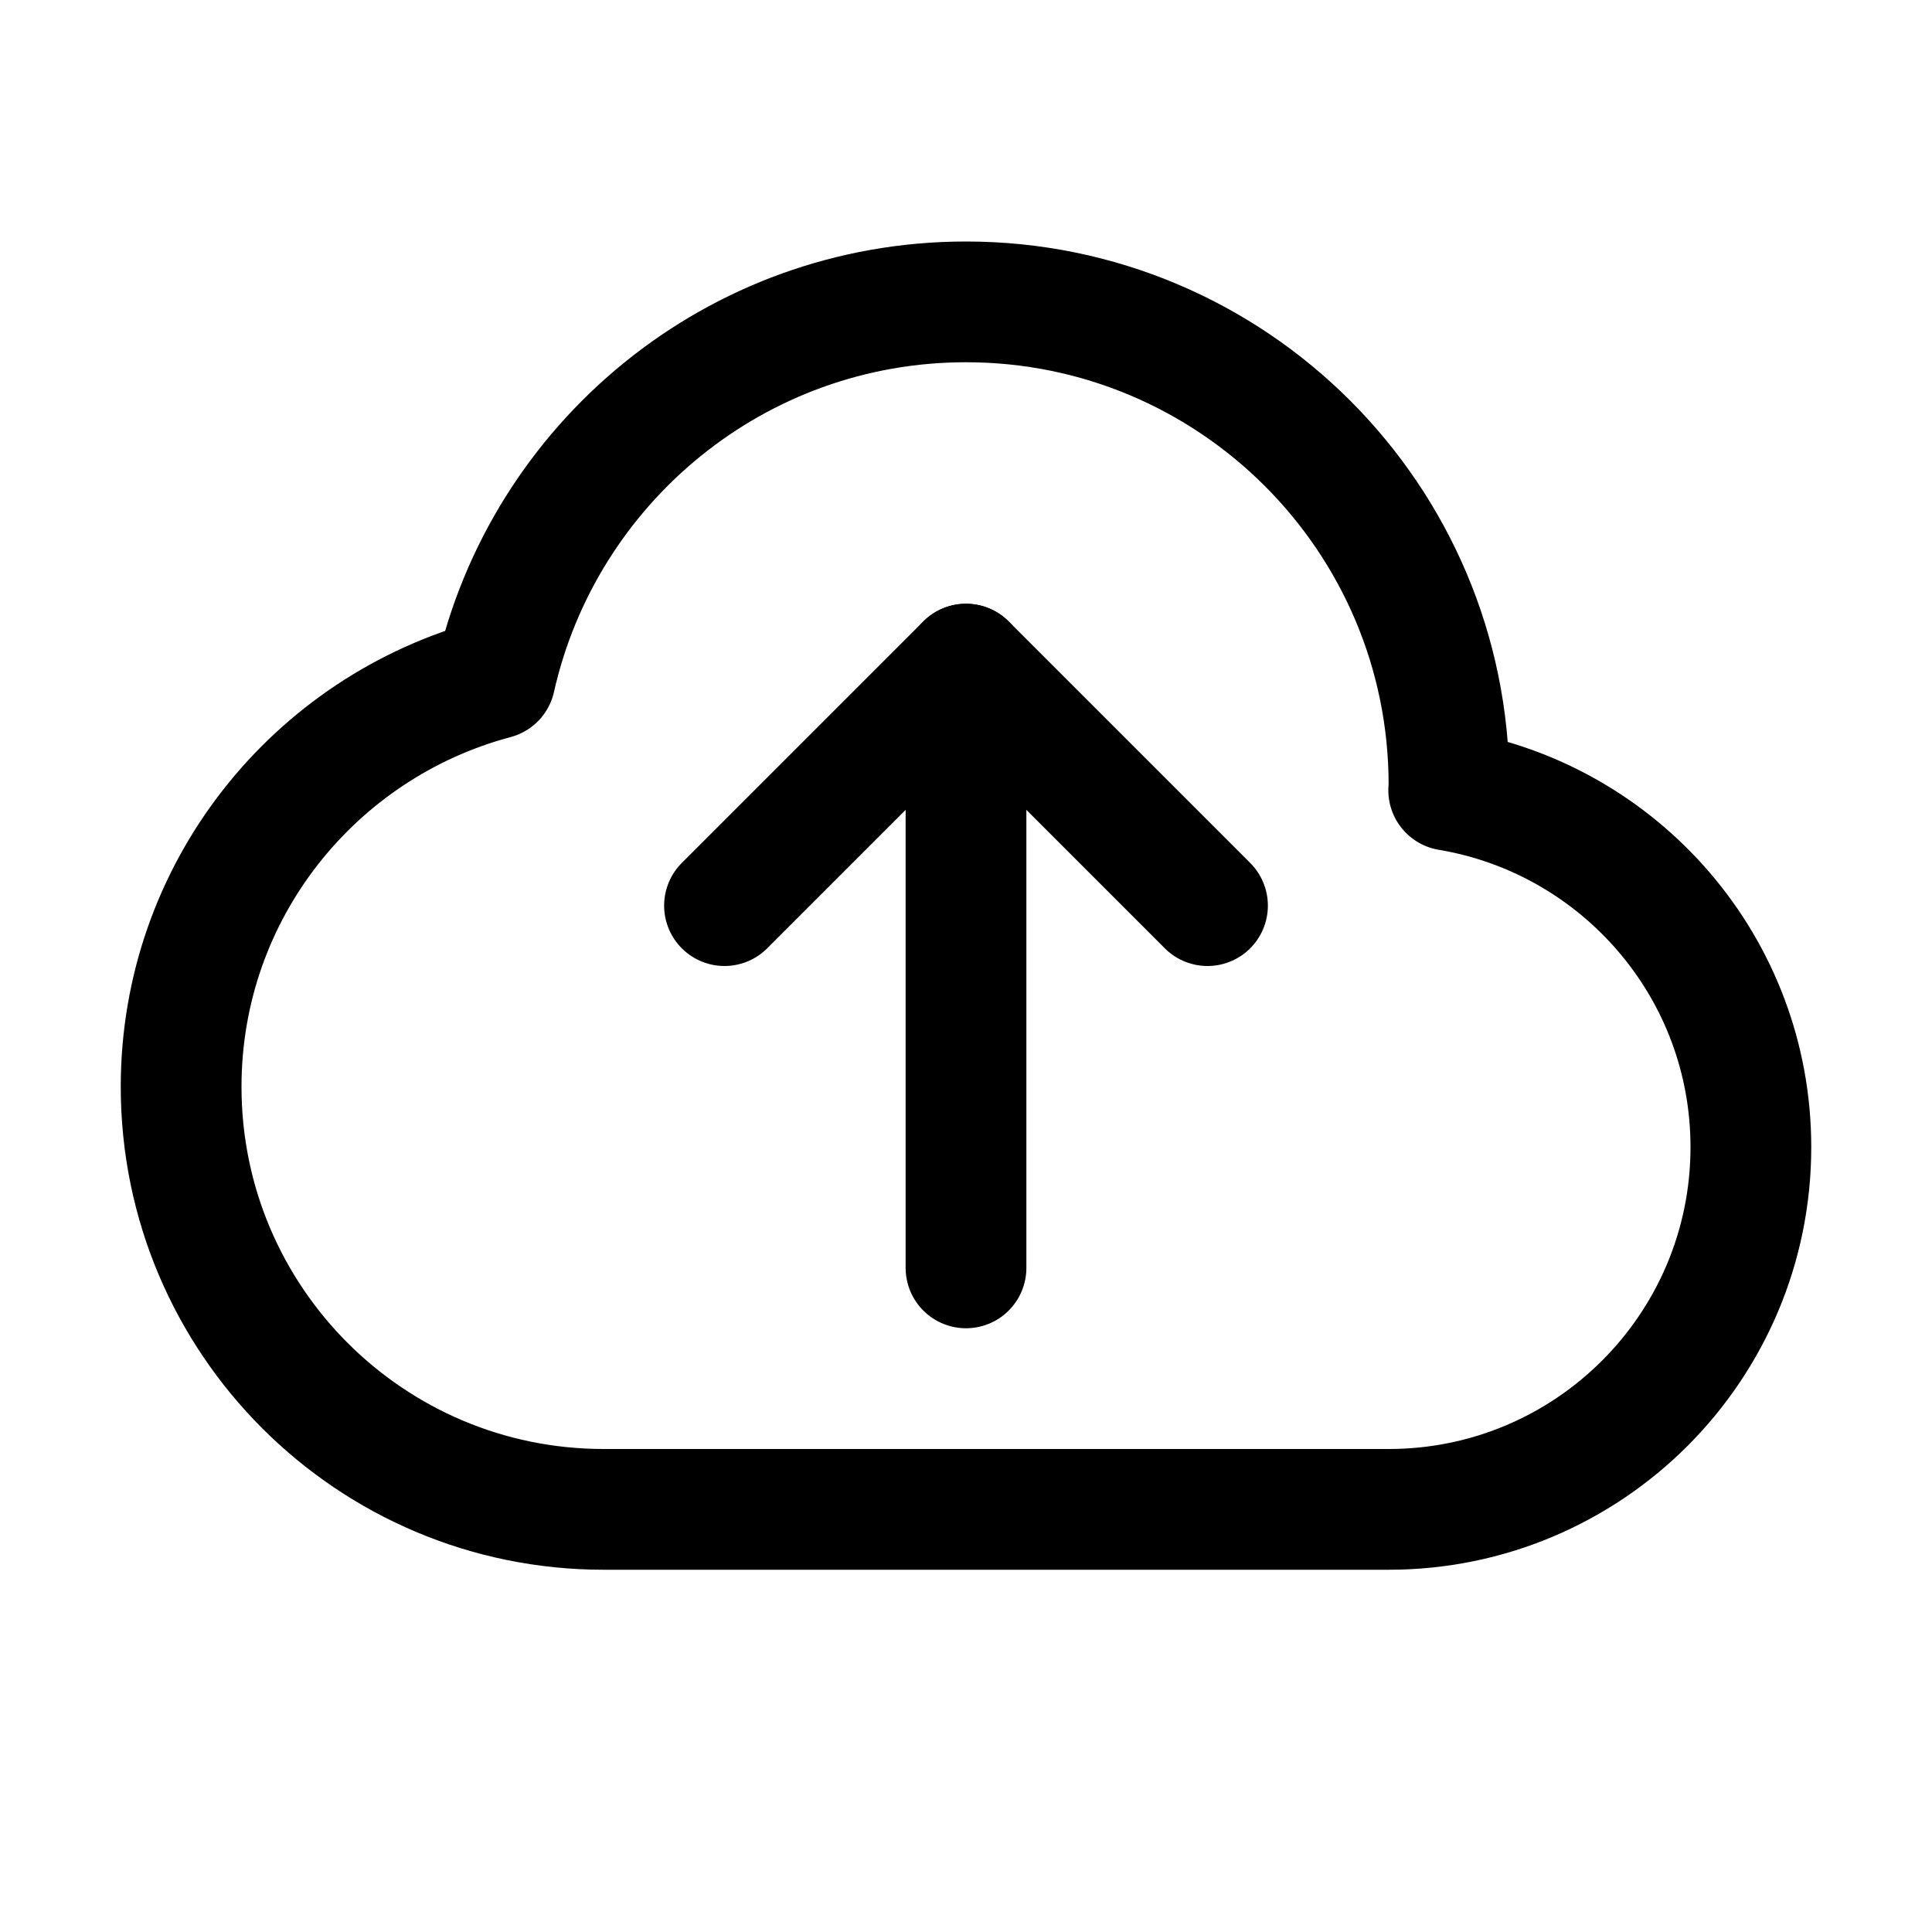
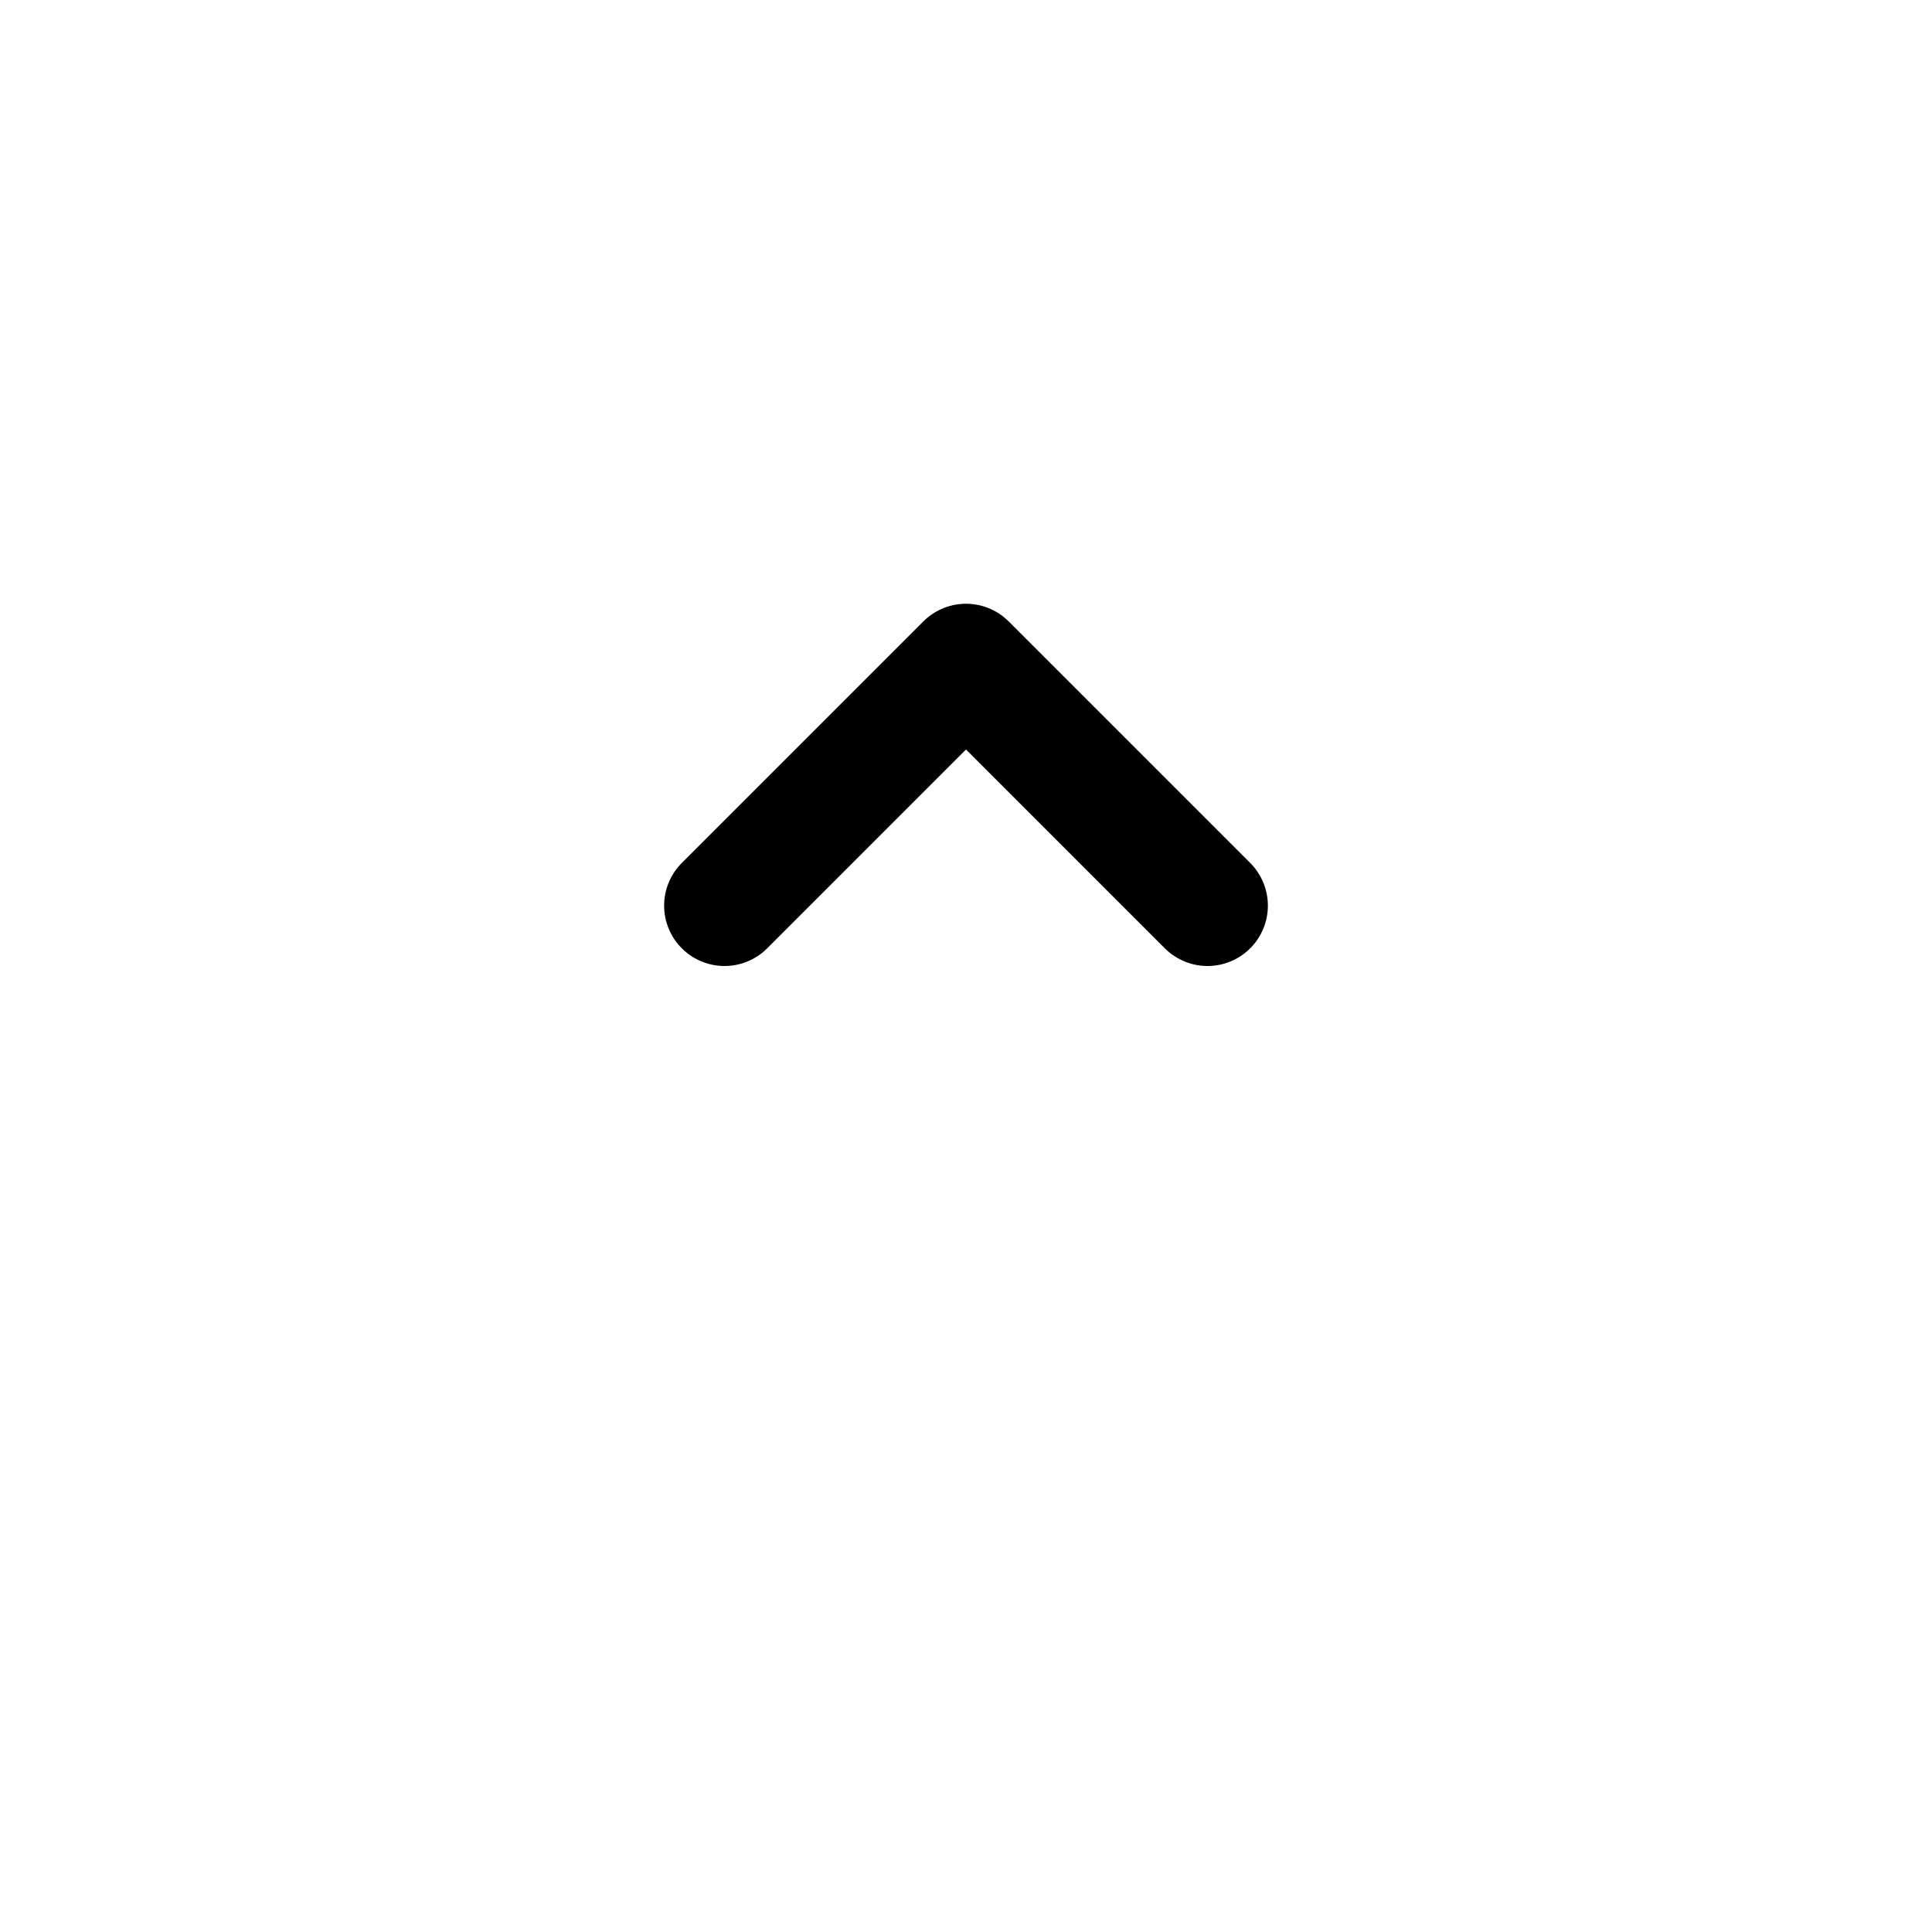
<svg xmlns="http://www.w3.org/2000/svg" height="64" viewBox="0 0 32 32" width="64">
  <g style="fill:none;stroke:#000;stroke-linecap:round;stroke-linejoin:round;stroke-miterlimit:10;stroke-width:2">
-     <path d="m23.995 13.089c.001-.03.005-.059.005-.089 0-4.418-3.582-8-8-8-3.814 0-6.998 2.671-7.8 6.242-2.992.796-5.2 3.515-5.2 6.758 0 3.866 3.134 7 7 7h13c3.314 0 6-2.686 6-6 0-2.974-2.166-5.436-5.005-5.911z" />
-     <path d="m16 11v10" />
    <path d="m12 15 4-4 4 4" />
  </g>
</svg>